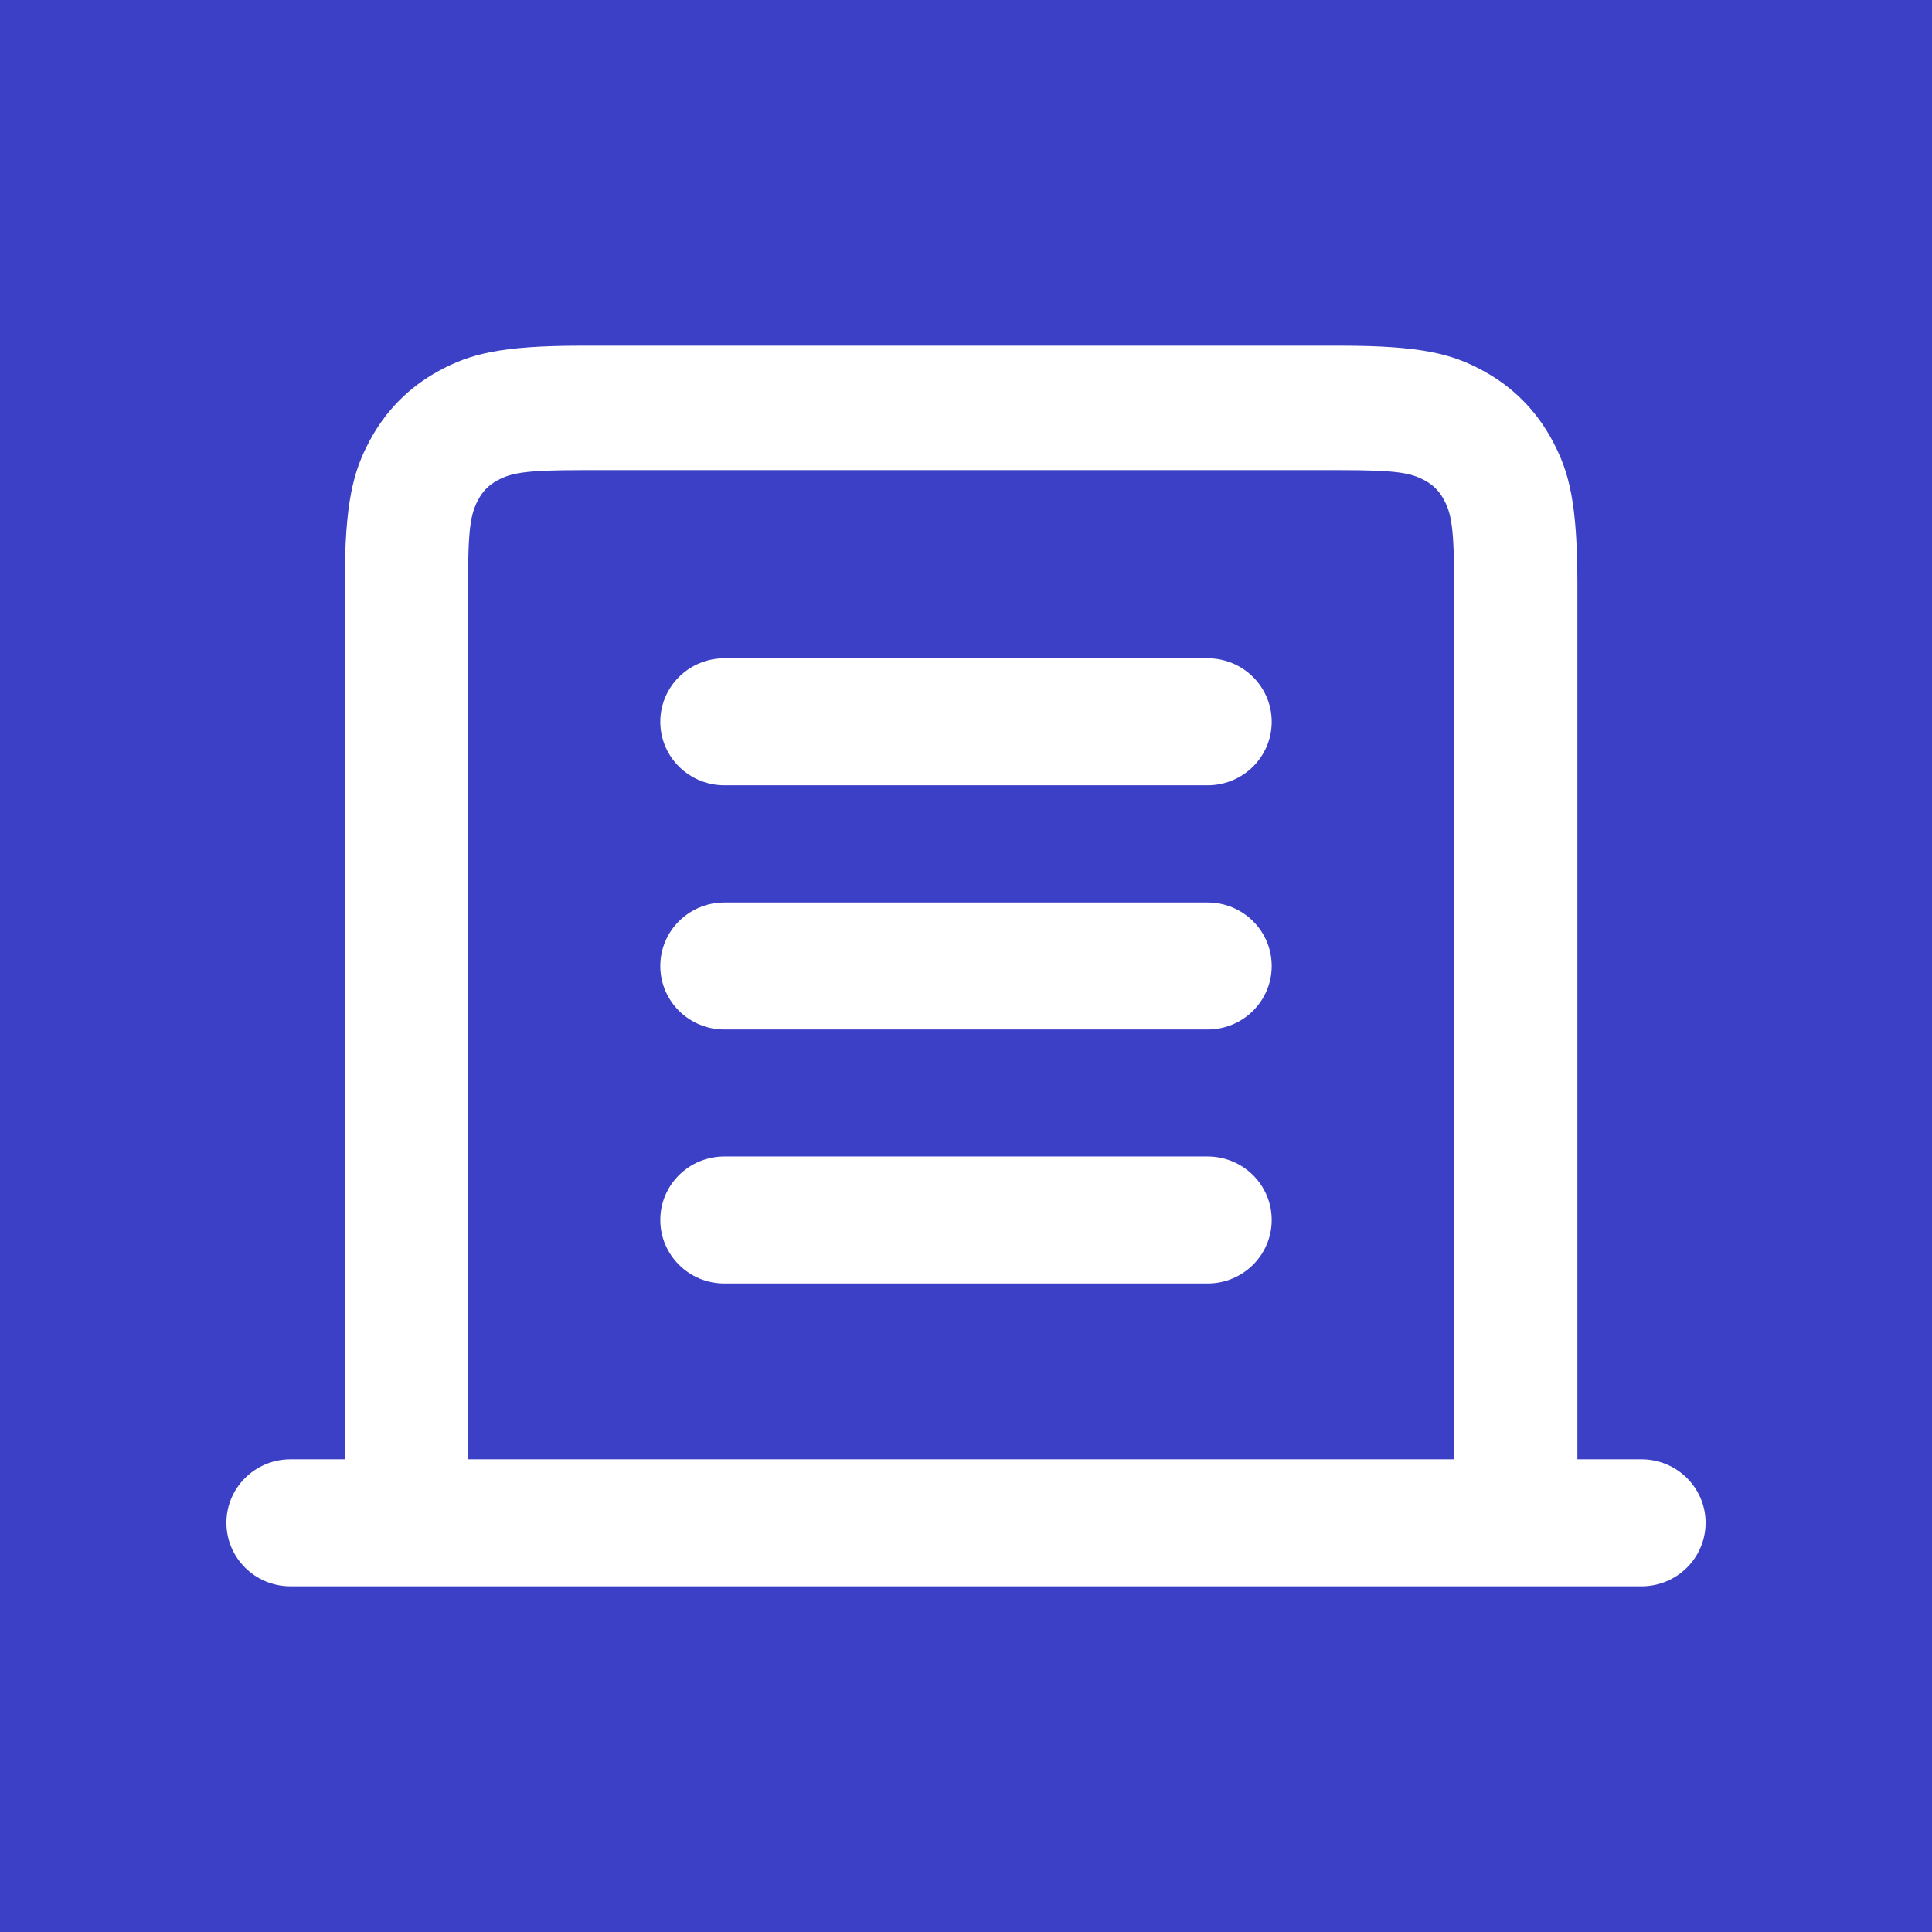
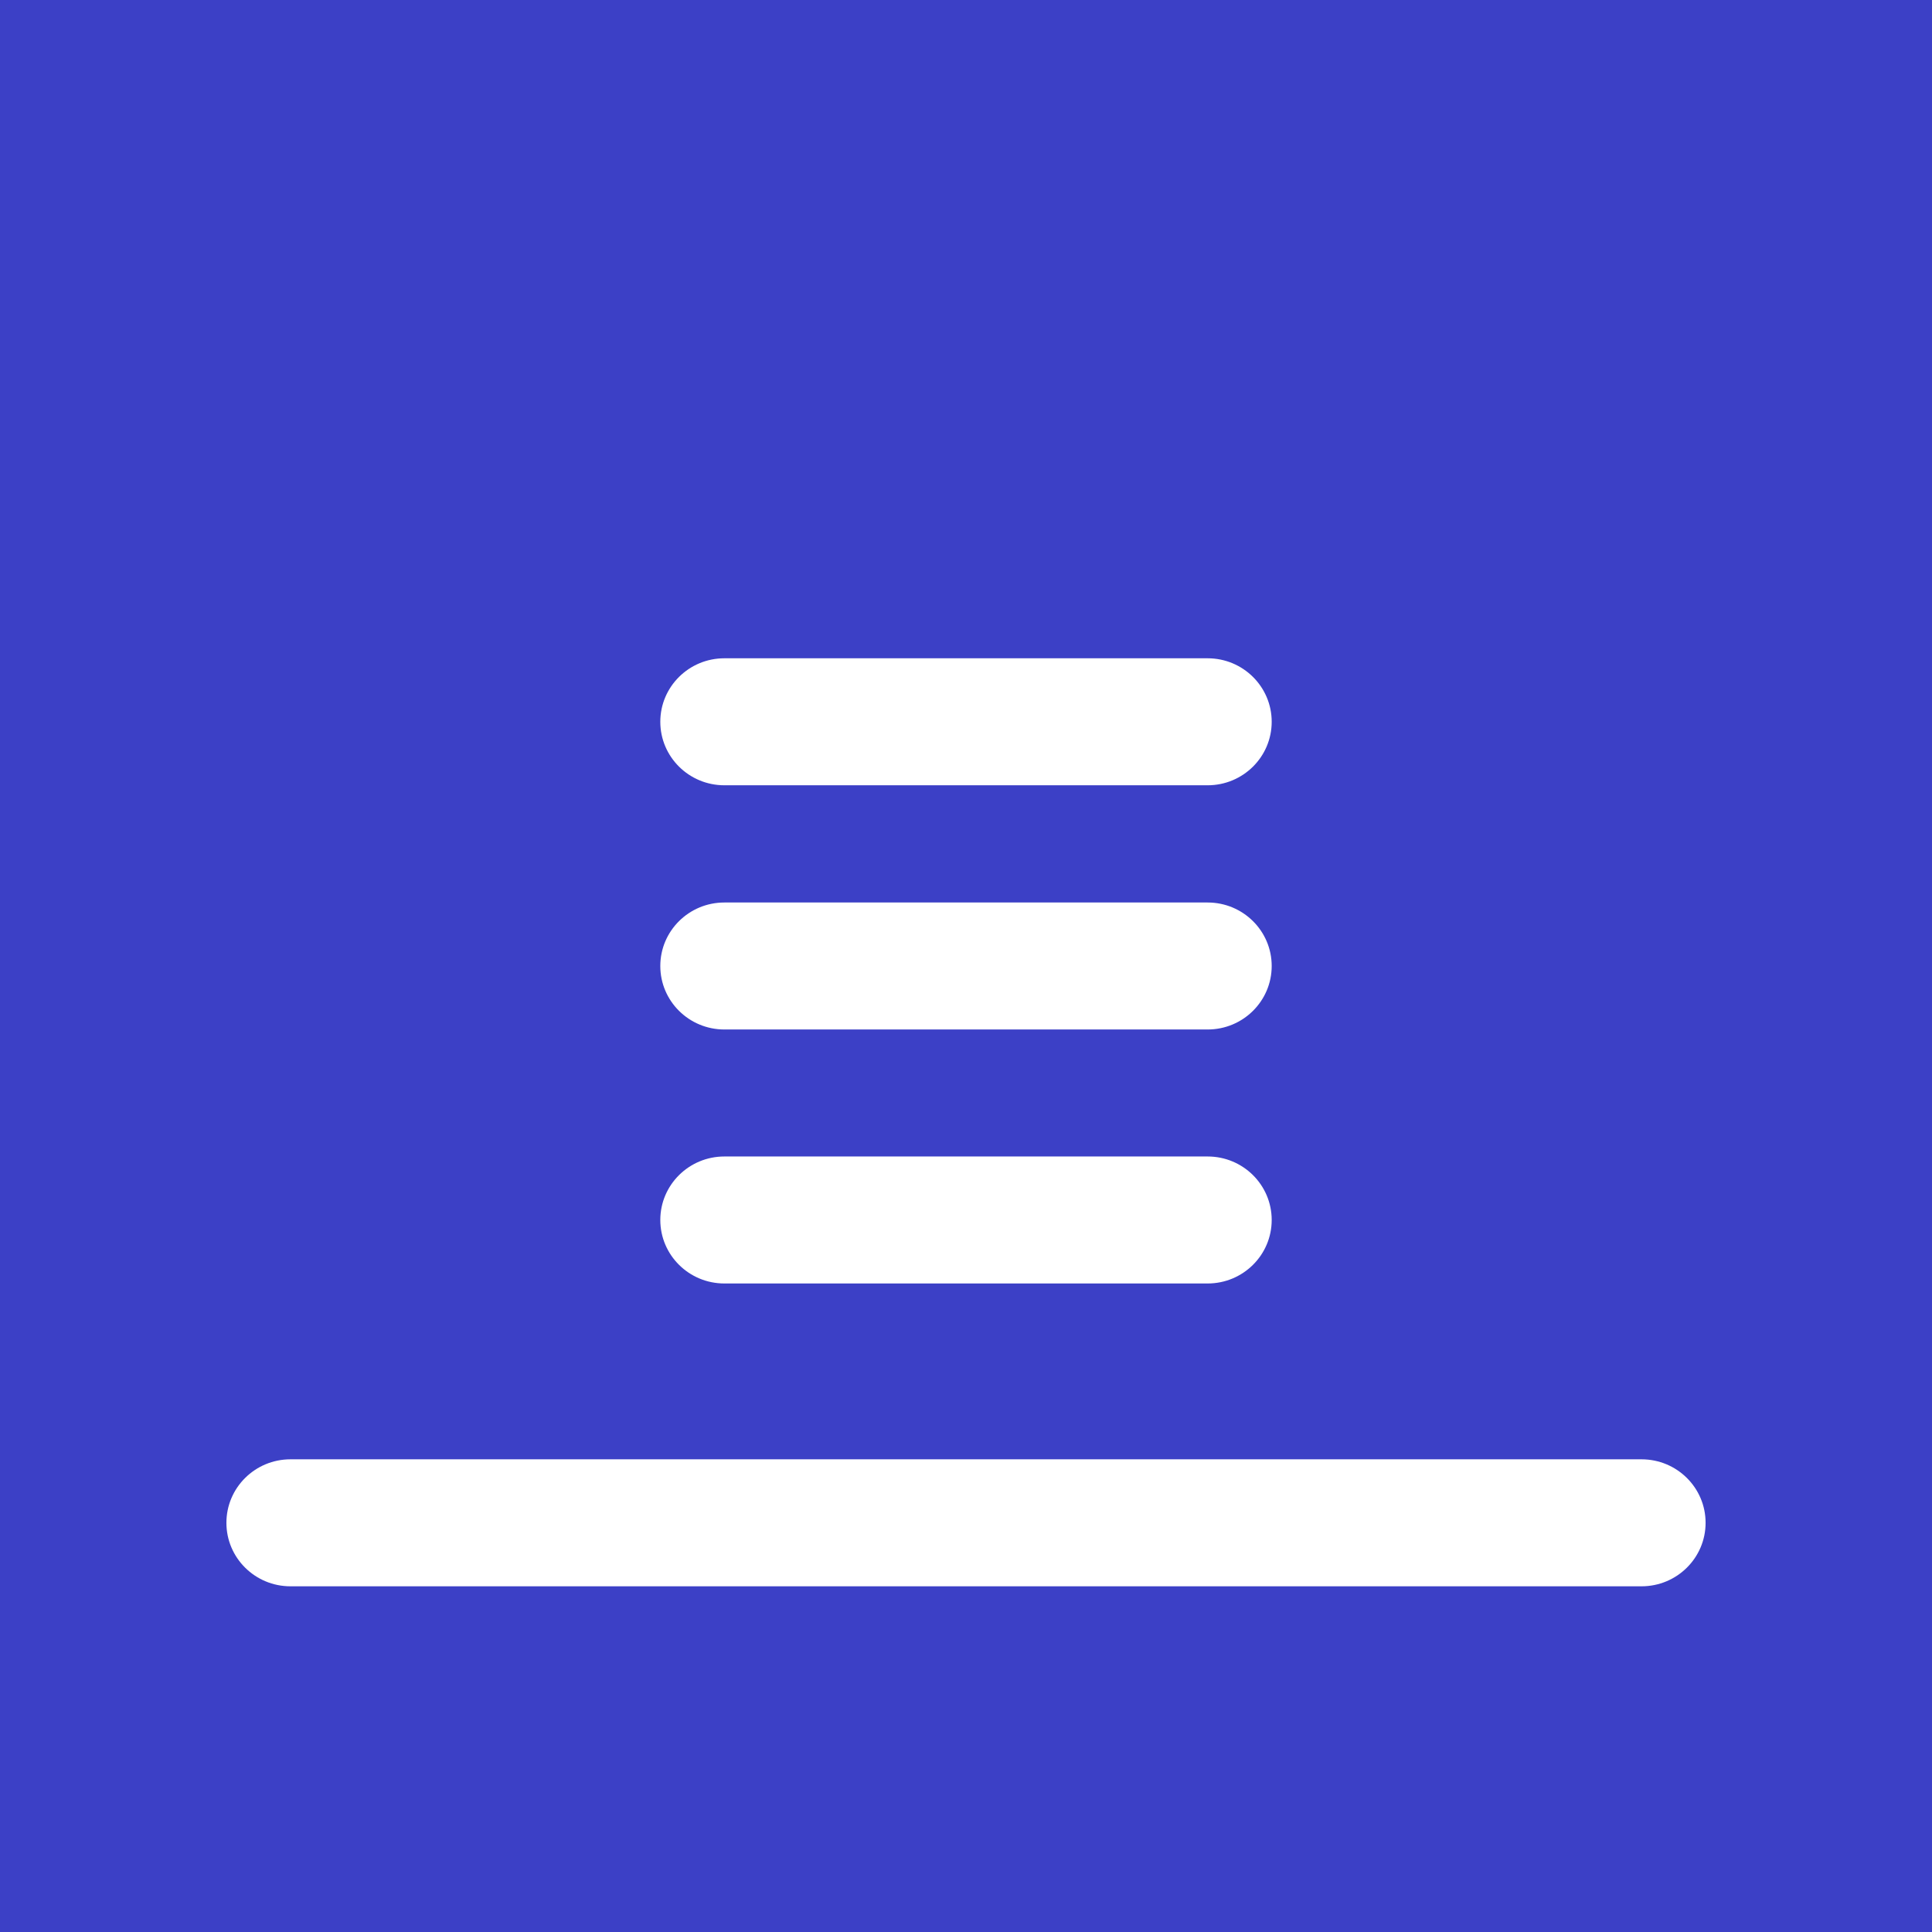
<svg xmlns="http://www.w3.org/2000/svg" version="1.1" width="512" height="512">
  <rect width="100%" height="100%" fill="#808080" stroke="none" />
  <svg width="512" height="512" viewBox="0 0 512 512" fill="none">
    <g clip-path="url(#clip0_1_2)">
      <rect width="512" height="512" fill="#3C40C6" />
-       <path d="M124.027 388.424H385.36V155.028C385.36 139.903 384.652 136.204 382.676 132.473C381.45 130.158 379.846 128.539 377.554 127.302C373.858 125.306 370.194 124.592 355.211 124.592H154.176C139.192 124.592 135.529 125.306 131.832 127.302C129.54 128.539 127.936 130.158 126.71 132.473C124.735 136.204 124.027 139.903 124.027 155.029V388.425V388.424ZM154.176 91.613H355.211C377.054 91.613 384.975 93.909 392.959 98.22C400.944 102.532 407.212 108.857 411.482 116.919C415.753 124.981 418.027 132.977 418.027 155.028V410.031H91.36V155.031C91.36 132.979 93.634 124.982 97.905 116.922C102.176 108.86 108.442 102.533 116.428 98.222C124.412 93.909 132.332 91.613 154.176 91.613Z" fill="white" />
      <path d="M320.037 306.481H191.963C182.587 306.481 174.987 314.014 174.987 323.308C174.987 332.601 182.587 340.135 191.963 340.135H320.037C329.413 340.135 337.013 332.601 337.013 323.308C337.013 314.014 329.413 306.481 320.037 306.481Z" fill="white" />
      <path d="M320.037 239.172H191.963C182.587 239.172 174.987 246.706 174.987 255.999C174.987 265.293 182.587 272.826 191.963 272.826H320.037C329.413 272.826 337.013 265.293 337.013 255.999C337.013 246.706 329.413 239.172 320.037 239.172Z" fill="white" />
      <path d="M320.037 174.453H191.963C182.587 174.453 174.987 181.987 174.987 191.28C174.987 200.573 182.587 208.107 191.963 208.107H320.037C329.413 208.107 337.013 200.573 337.013 191.28C337.013 181.987 329.413 174.453 320.037 174.453Z" fill="white" />
      <path d="M435.024 386.733H76.977C67.601 386.733 60 394.267 60 403.56C60 412.853 67.601 420.387 76.977 420.387H435.024C444.399 420.387 452 412.853 452 403.56C452 394.267 444.399 386.733 435.024 386.733Z" fill="white" />
    </g>
    <defs>
      <clipPath id="SvgjsClipPath1000">
        <rect width="512" height="512" fill="white" />
      </clipPath>
    </defs>
  </svg>
  <style>@media (prefers-color-scheme: light) { :root { filter: none; } }
</style>
</svg>